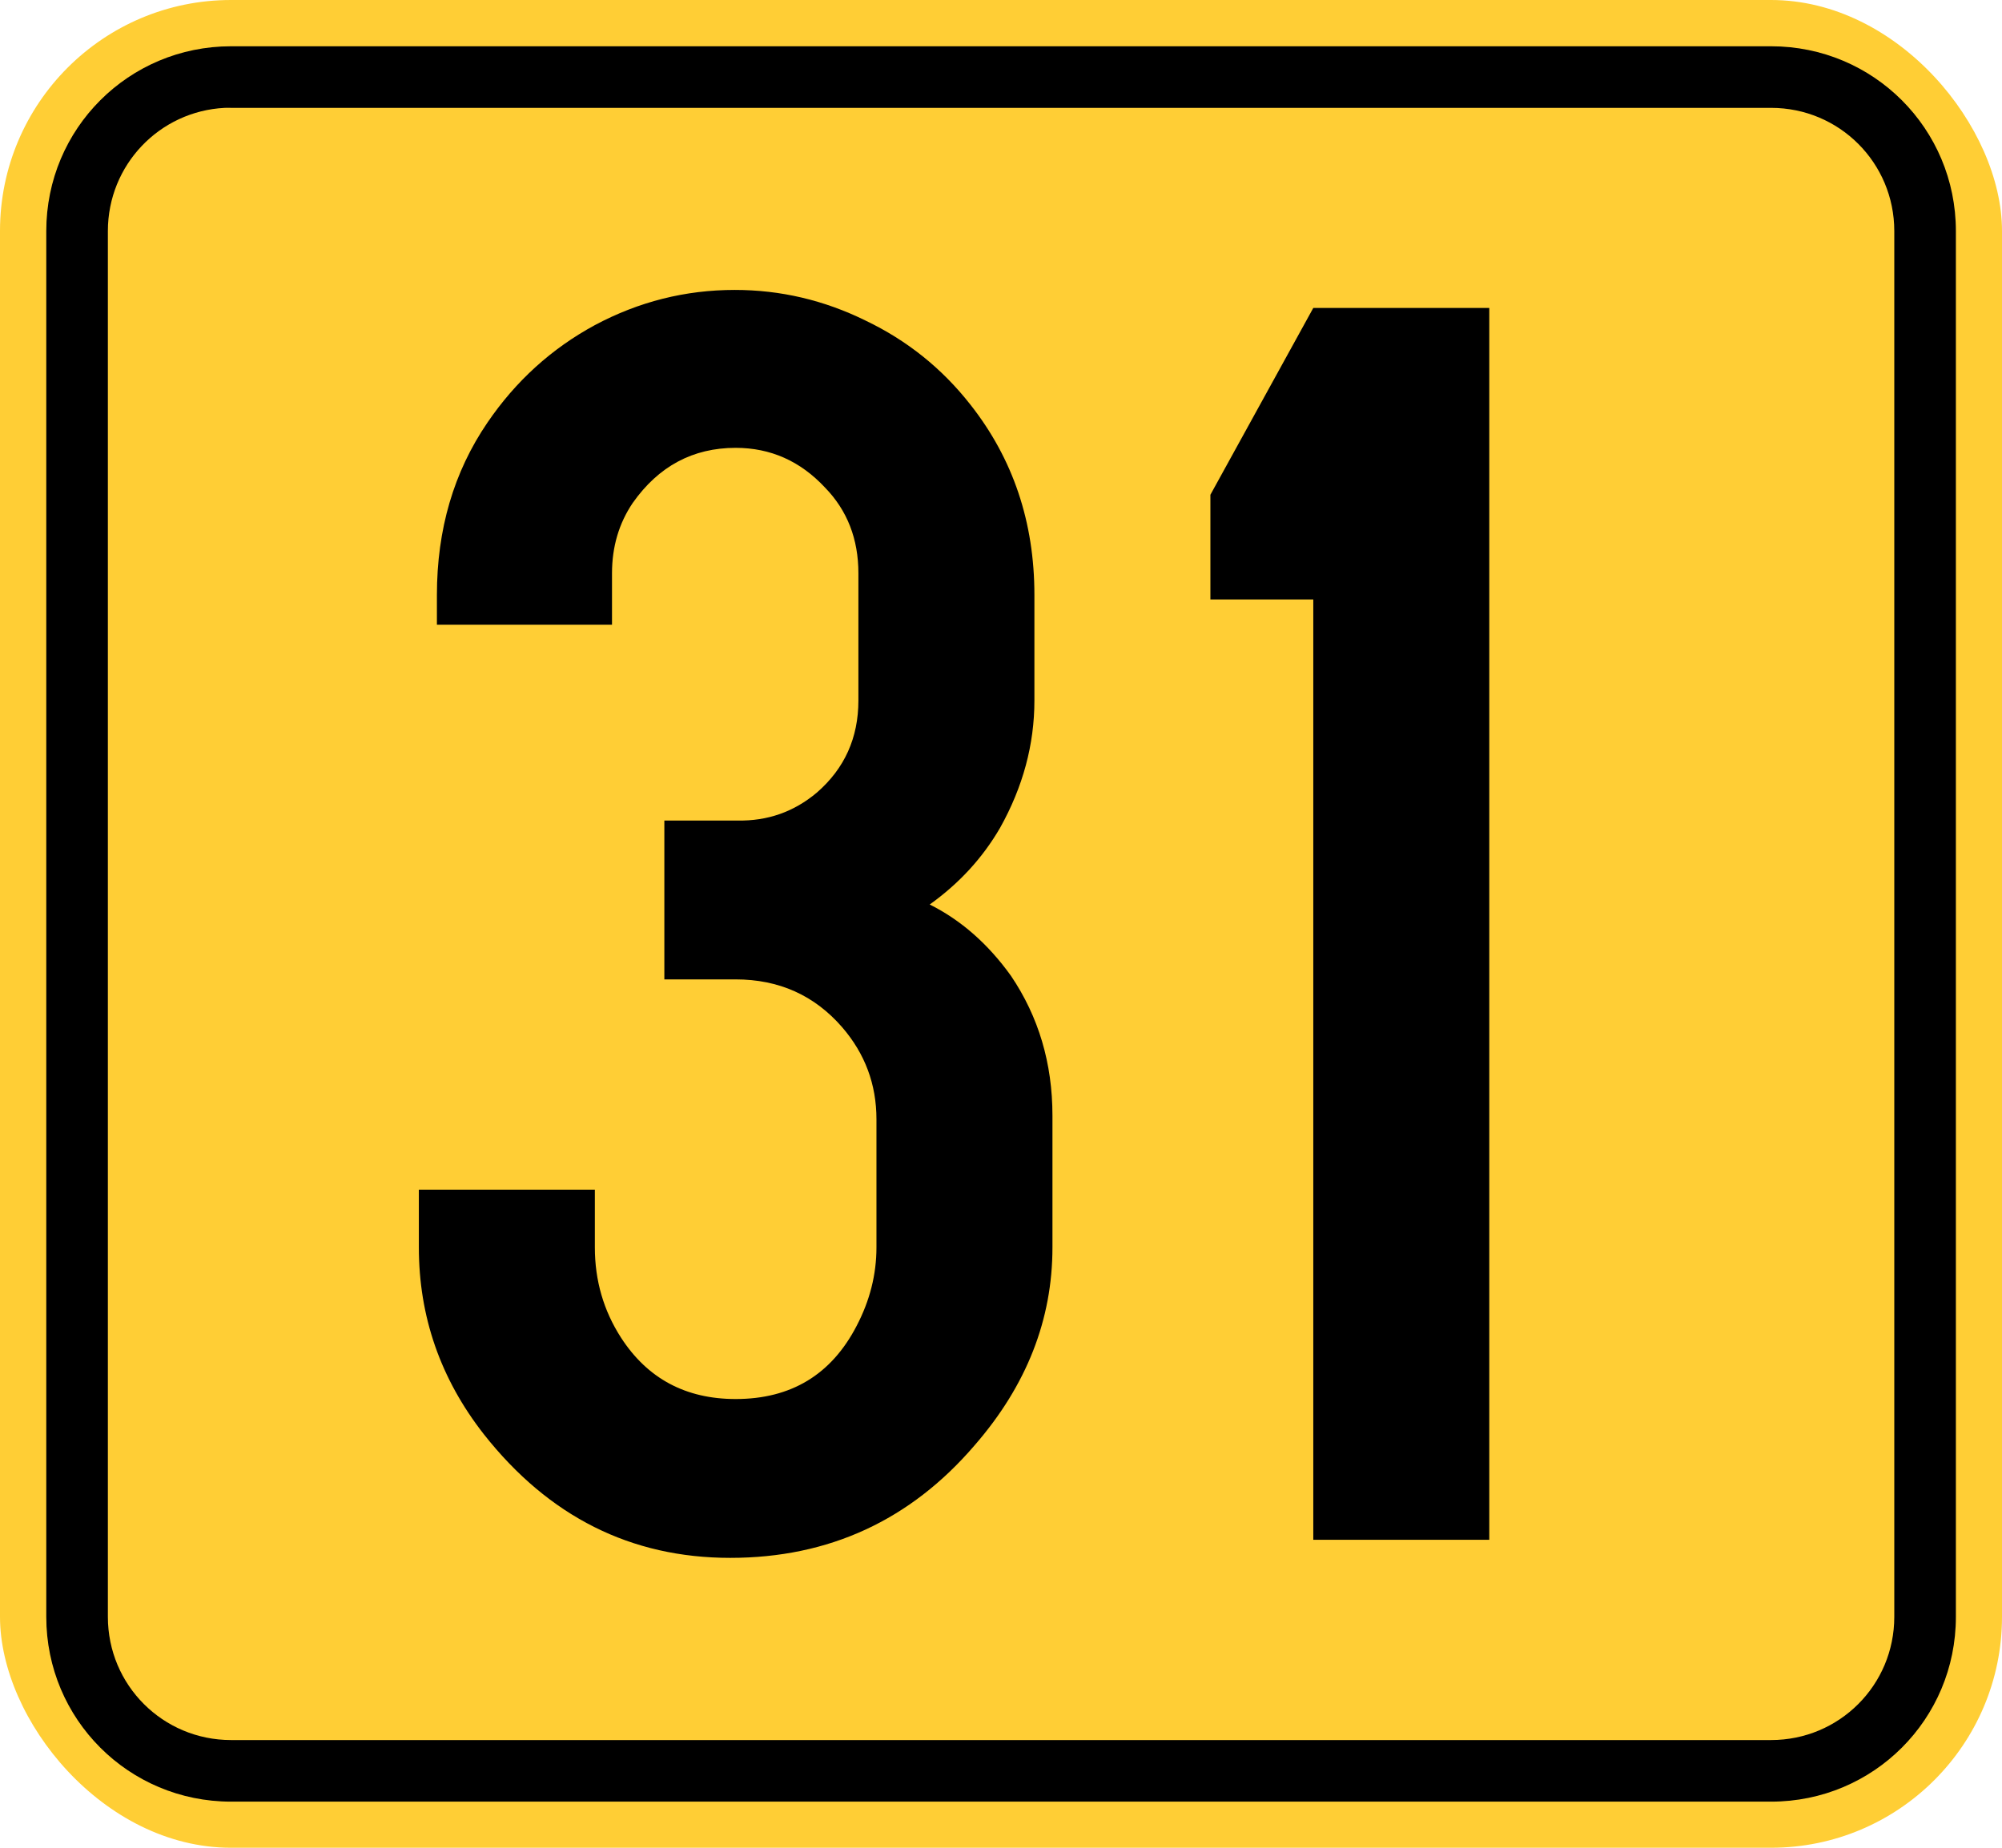
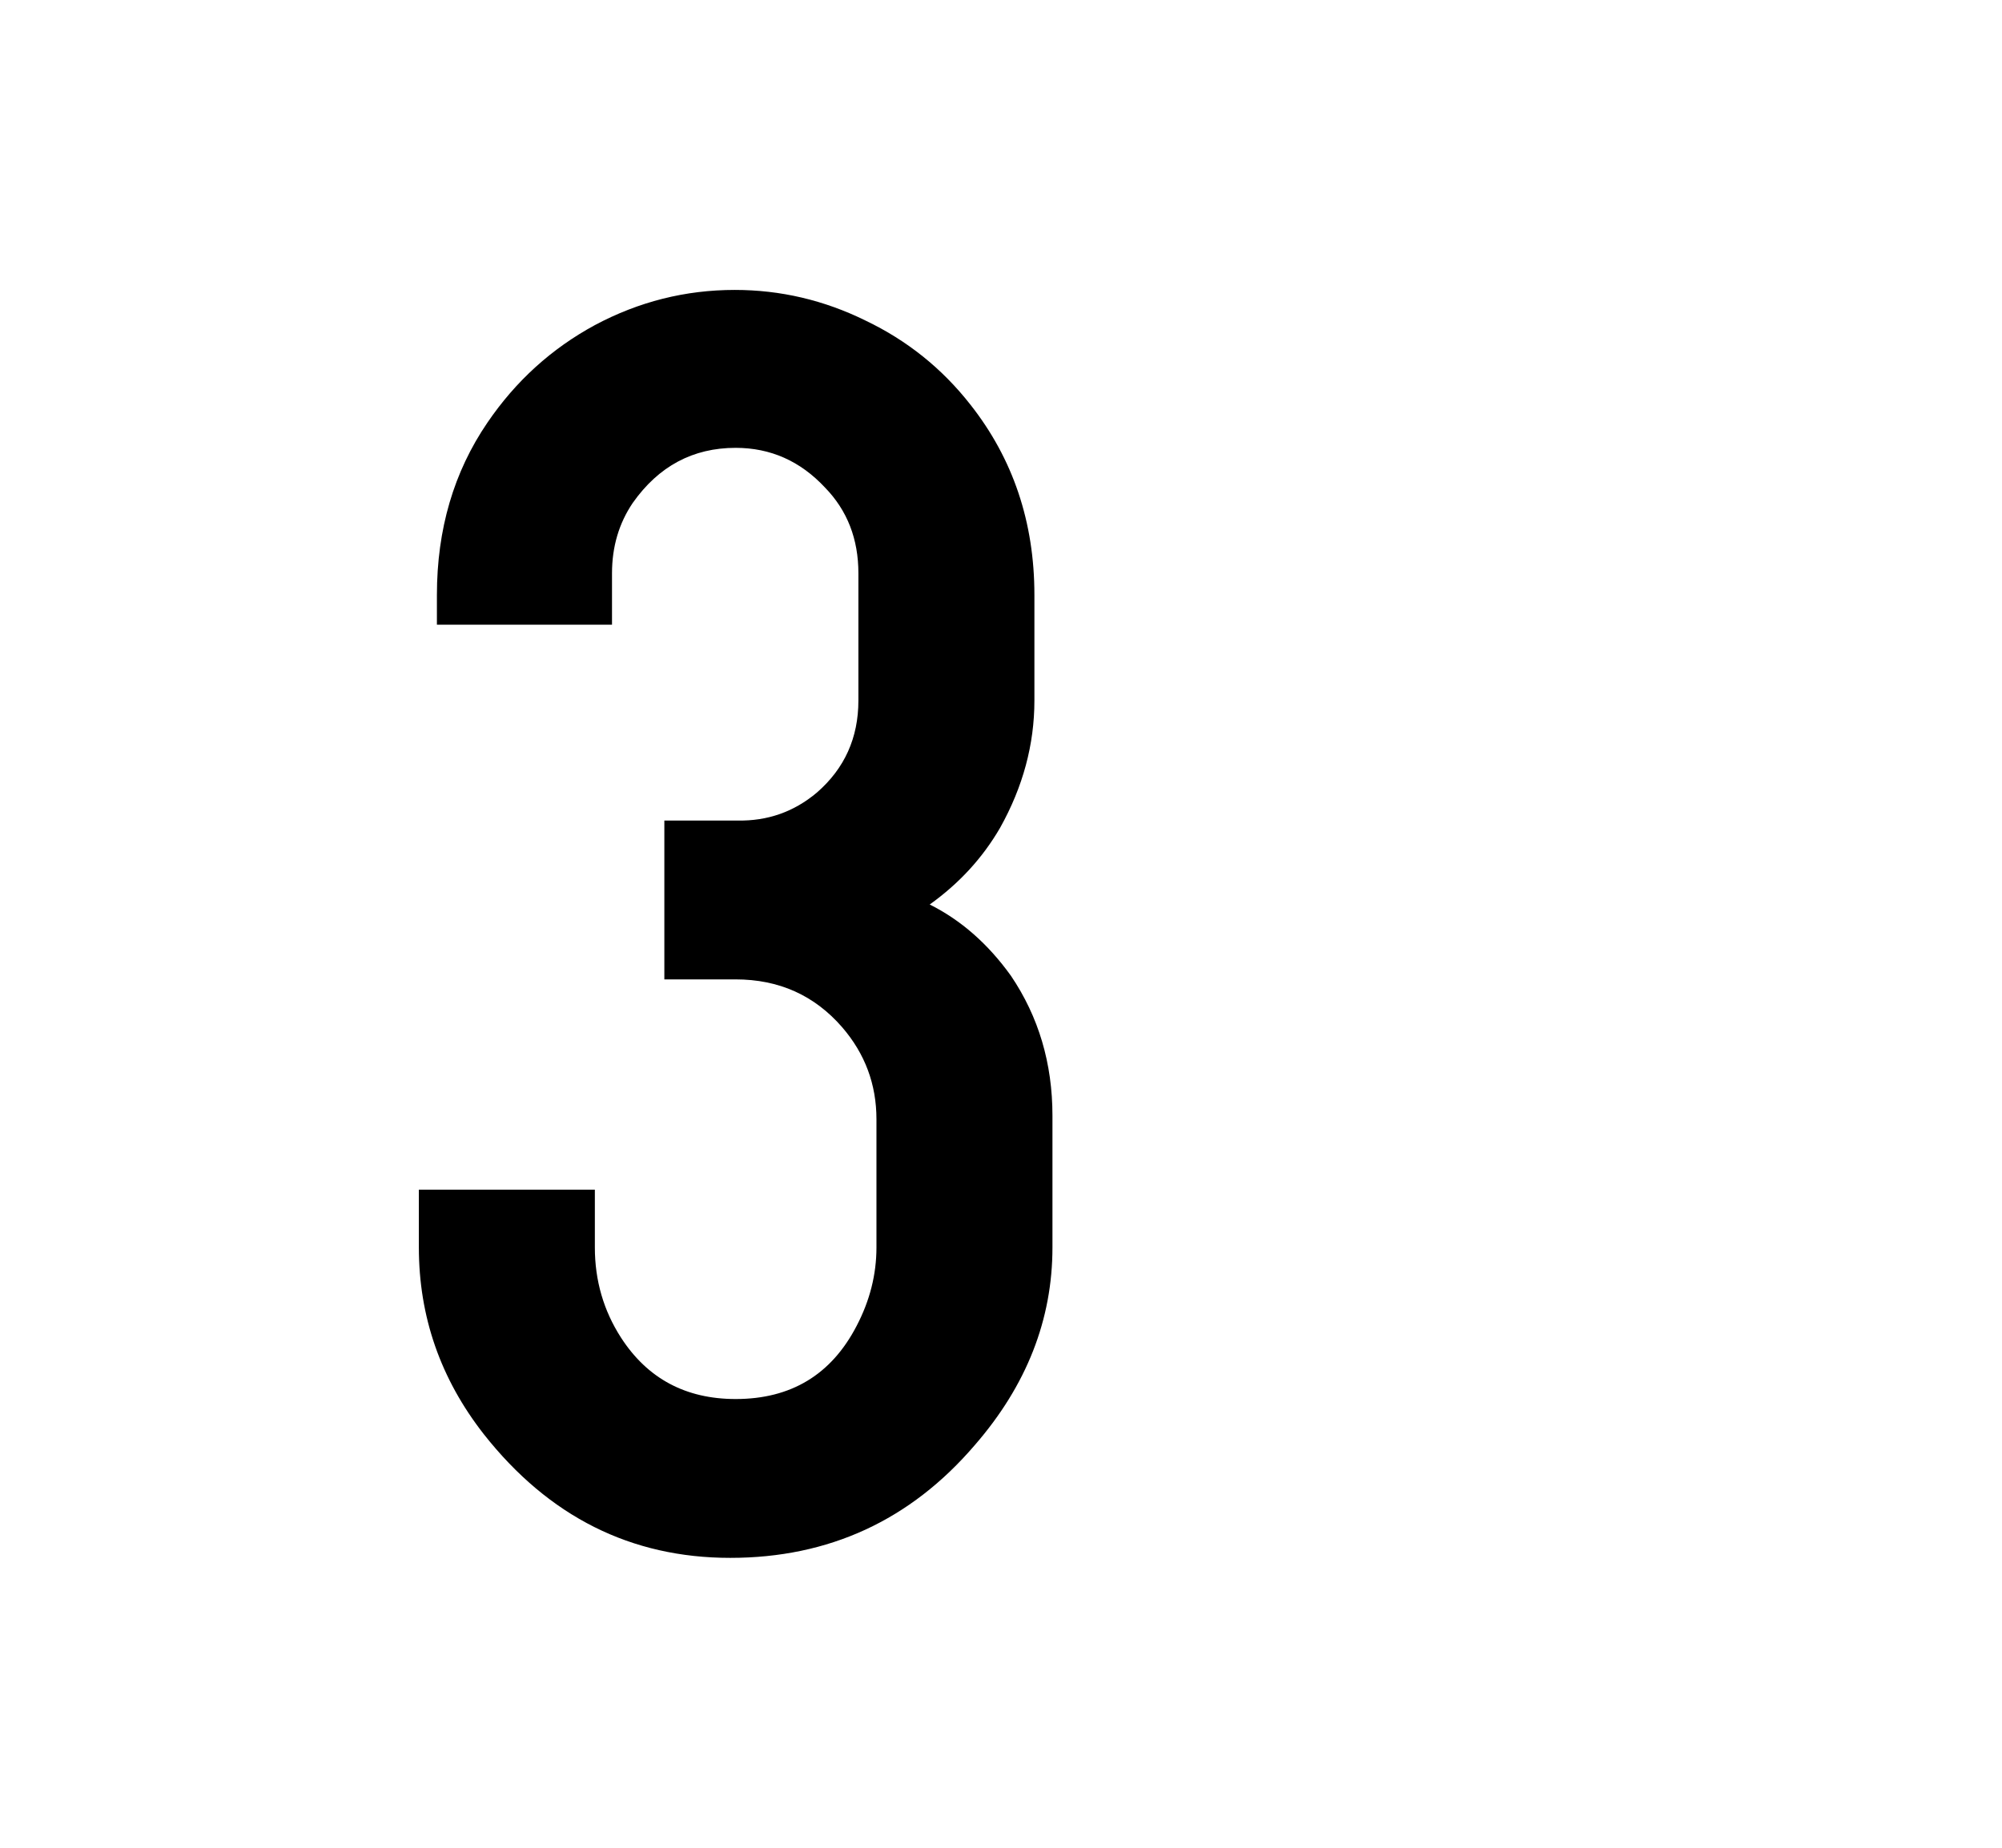
<svg xmlns="http://www.w3.org/2000/svg" version="1.1" width="325" height="300" id="svg2">
  <defs id="defs4" />
  <g transform="translate(-97.143,-172.362)" id="g2992">
-     <rect width="325" height="300" rx="37.5" ry="37.5" x="97.143" y="172.362" id="rect2985" style="fill:#ffce35;fill-opacity:1;stroke:none" />
-     <path d="m 134.656,179.875 c -16.62,0 -30,13.38 -30,30 l 0,225 c 0,16.62 13.38,30 30,30 l 250,0 c 16.62,0 30,-13.38 30,-30 l 0,-225 c 0,-16.62 -13.38,-30 -30,-30 z m -1.031,10 c 0.342,-0.017 0.685,0 1.031,0 l 250,0 c 11.08,0 20,8.92 20,20 l 0,225 c 0,11.08 -8.92,20 -20,20 l -250,0 c -11.08,0 -20,-8.92 -20,-20 l 0,-225 c 0,-10.734 8.372,-19.466 18.969,-20 z" id="rect2987" style="fill:#000000;fill-opacity:1;stroke:none" />
-   </g>
+     </g>
  <g id="text2990" style="font-size:300.073px;font-style:normal;font-variant:normal;font-weight:normal;font-stretch:normal;text-align:center;line-height:125%;letter-spacing:0px;word-spacing:0px;writing-mode:lr-tb;text-anchor:middle;fill:#000000;fill-opacity:1;stroke:none;font-family:SnvDRegCon;-inkscape-font-specification:SnvDRegCon">
    <path d="m 107.848,133.223 11.868,0 c 4.884,0.098 9.182,-1.416 12.894,-4.542 4.493,-3.907 6.74,-8.889 6.74,-14.945 l 0,-20.659 c -8e-5,-5.568 -1.807,-10.207 -5.421,-13.919 -4.005,-4.298 -8.84,-6.447 -14.505,-6.447 -6.935,1.78e-4 -12.503,2.979 -16.703,8.938 -2.247,3.321 -3.37,7.131 -3.37,11.429 l 0,8.352 -28.425,0 0,-4.835 c -1.2e-5,-10.647 2.735,-19.975 8.205,-27.985 4.591,-6.74 10.403,-12.014 17.436,-15.824 7.131,-3.809 14.701,-5.714 22.711,-5.714 7.424,2.02e-4 14.505,1.661 21.245,4.982 6.74,3.224 12.405,7.766 16.996,13.626 6.935,8.791 10.403,19.097 10.403,30.916 l 0,17.143 c -1.1e-4,7.131 -1.856,14.017 -5.568,20.659 -2.833,4.884 -6.642,9.036 -11.429,12.454 5.079,2.54 9.475,6.398 13.187,11.575 4.493,6.642 6.74,14.213 6.74,22.711 l 0,21.392 c -1.1e-4,11.722 -4.2,22.418 -12.601,32.088 -10.452,12.21 -23.688,18.315 -39.707,18.315 -16.117,0 -29.451,-6.691 -40,-20.073 -7.033,-8.987 -10.549,-19.096 -10.549,-30.33 l 0,-9.377 28.571,0 0,9.377 c -3.8e-5,5.372 1.416,10.256 4.249,14.652 4.298,6.642 10.501,9.963 18.608,9.963 8.986,2e-5 15.531,-3.956 19.634,-11.868 2.149,-4.103 3.223,-8.352 3.223,-12.747 l 0,-20.806 c -8e-5,-5.665 -1.856,-10.647 -5.568,-14.945 -4.493,-5.177 -10.256,-7.765 -17.289,-7.766 l -11.575,0 0,-25.788" id="path3744" />
-     <path d="m 241.767,50 0,200 -28.571,0 0,-152.674 -16.703,0 0,-16.996 16.703,-30.33 28.571,0" id="path3746" />
  </g>
</svg>